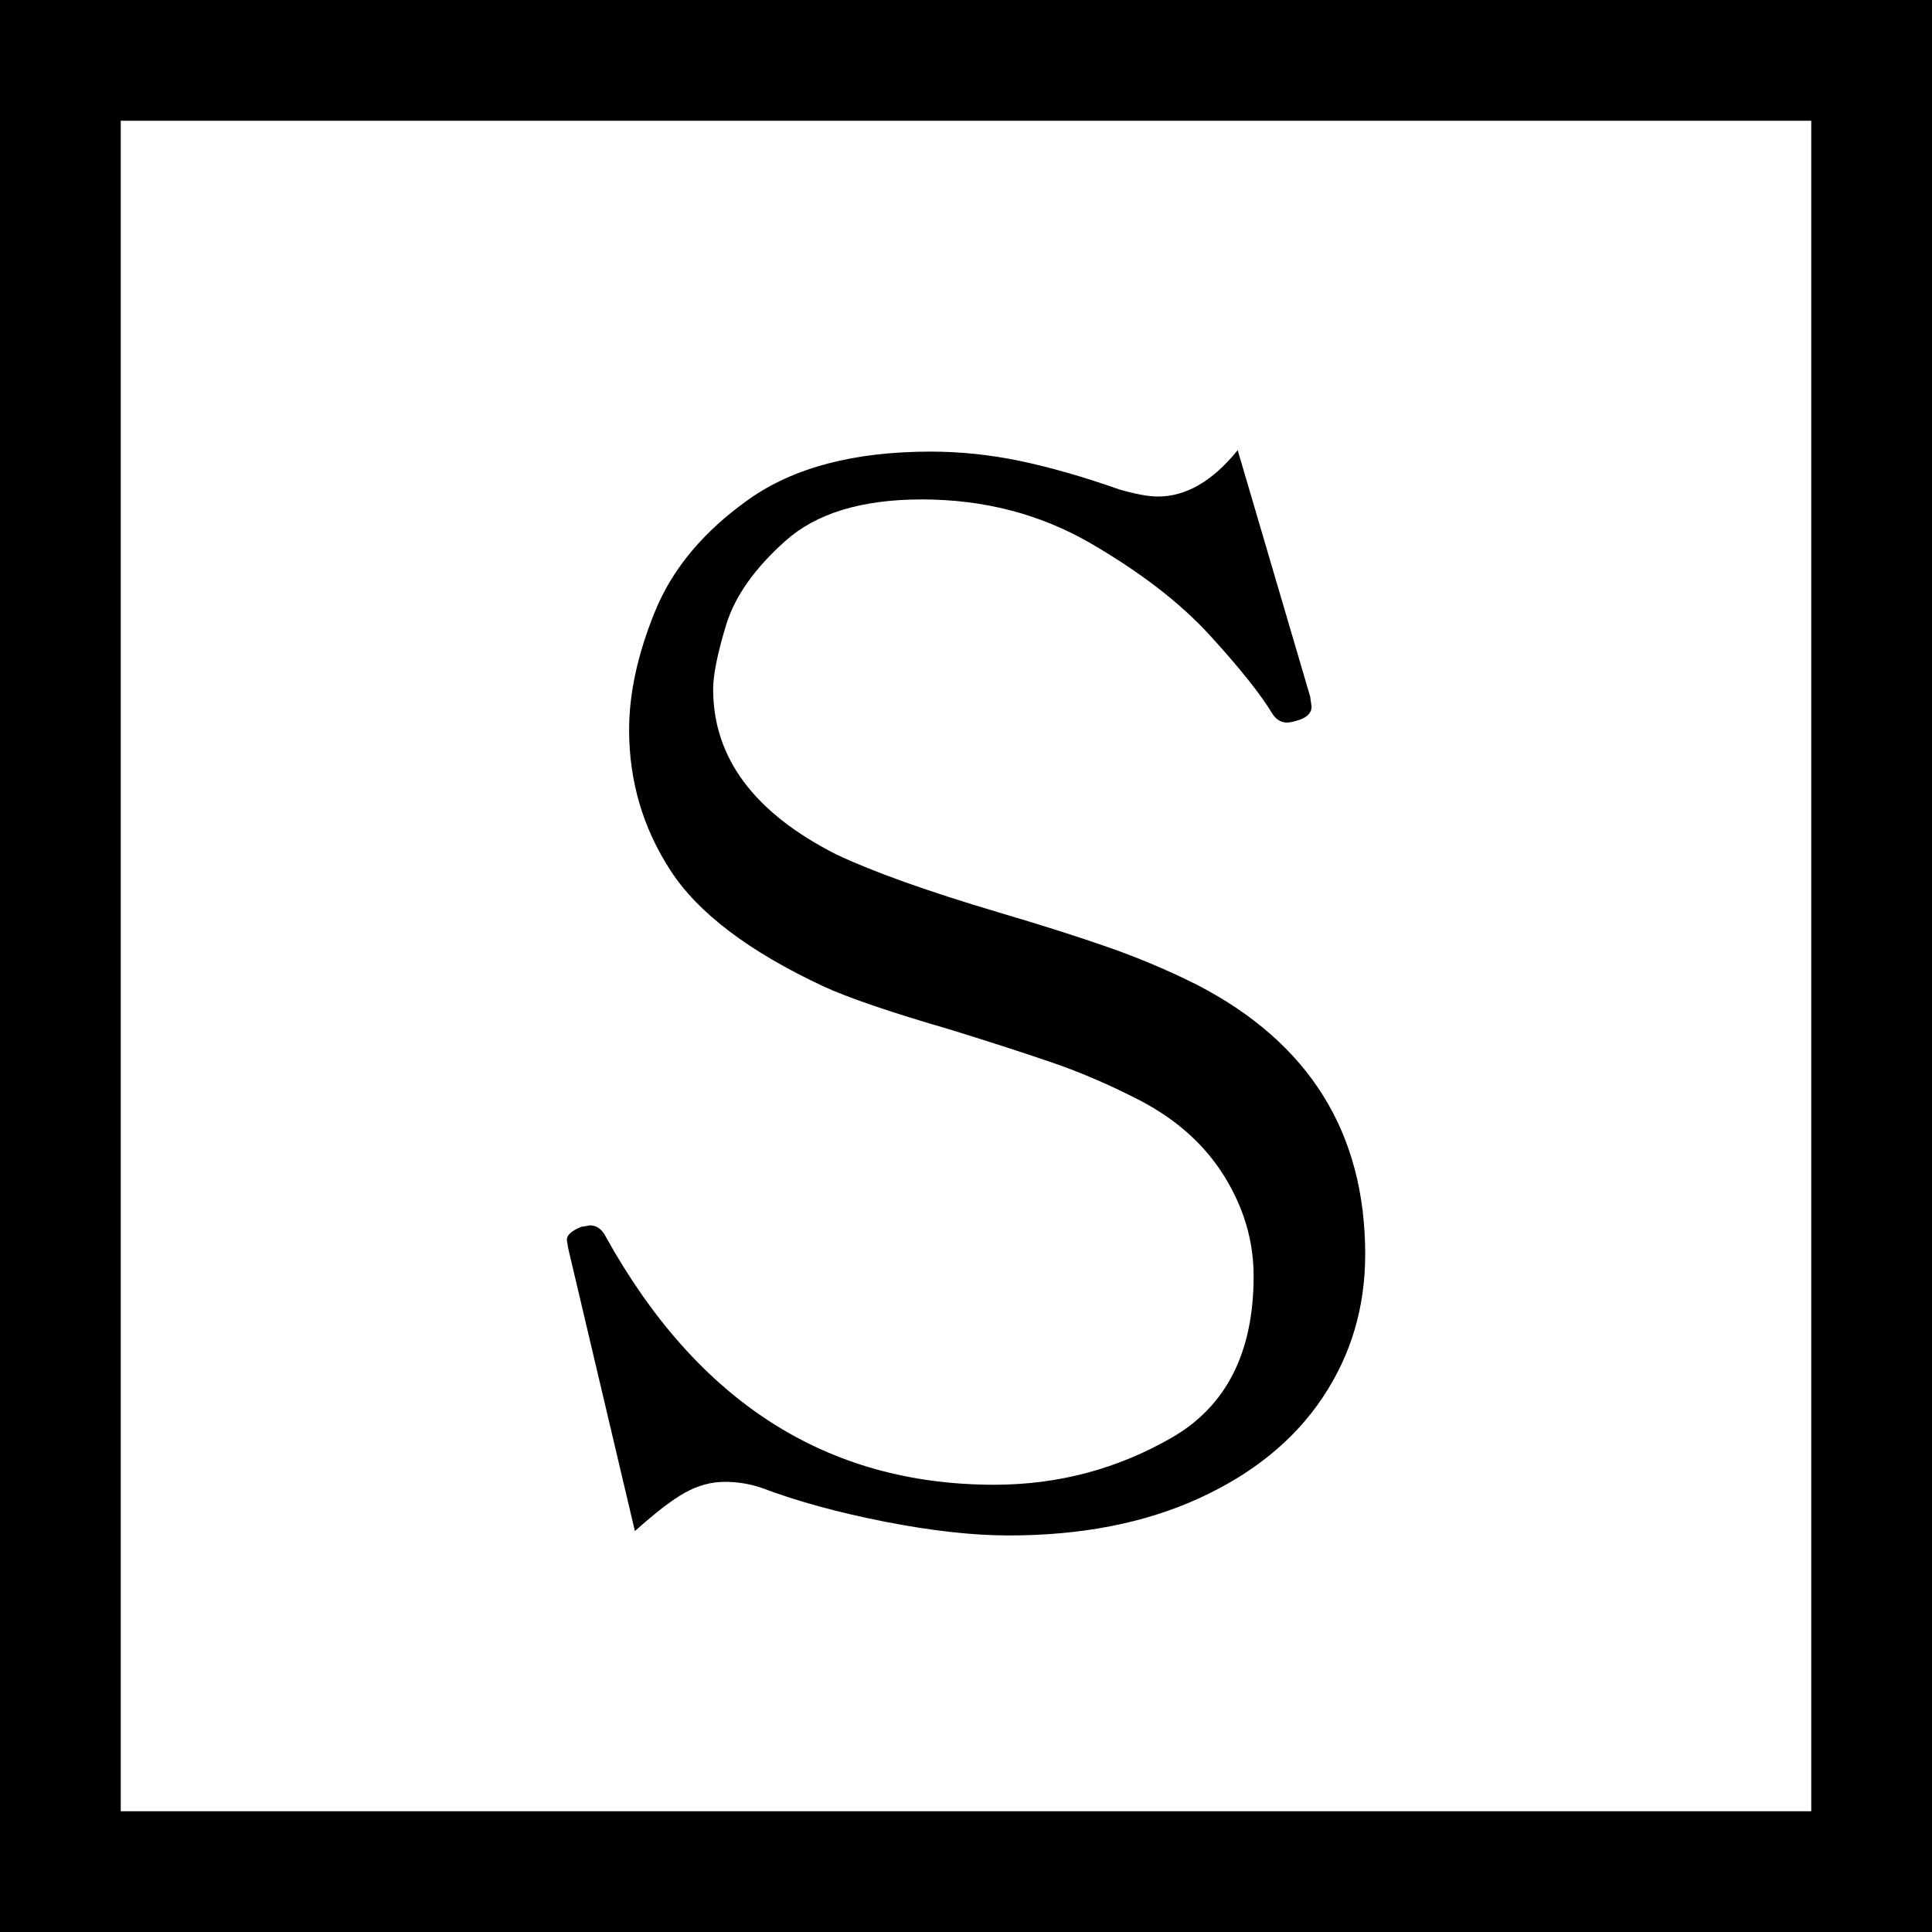
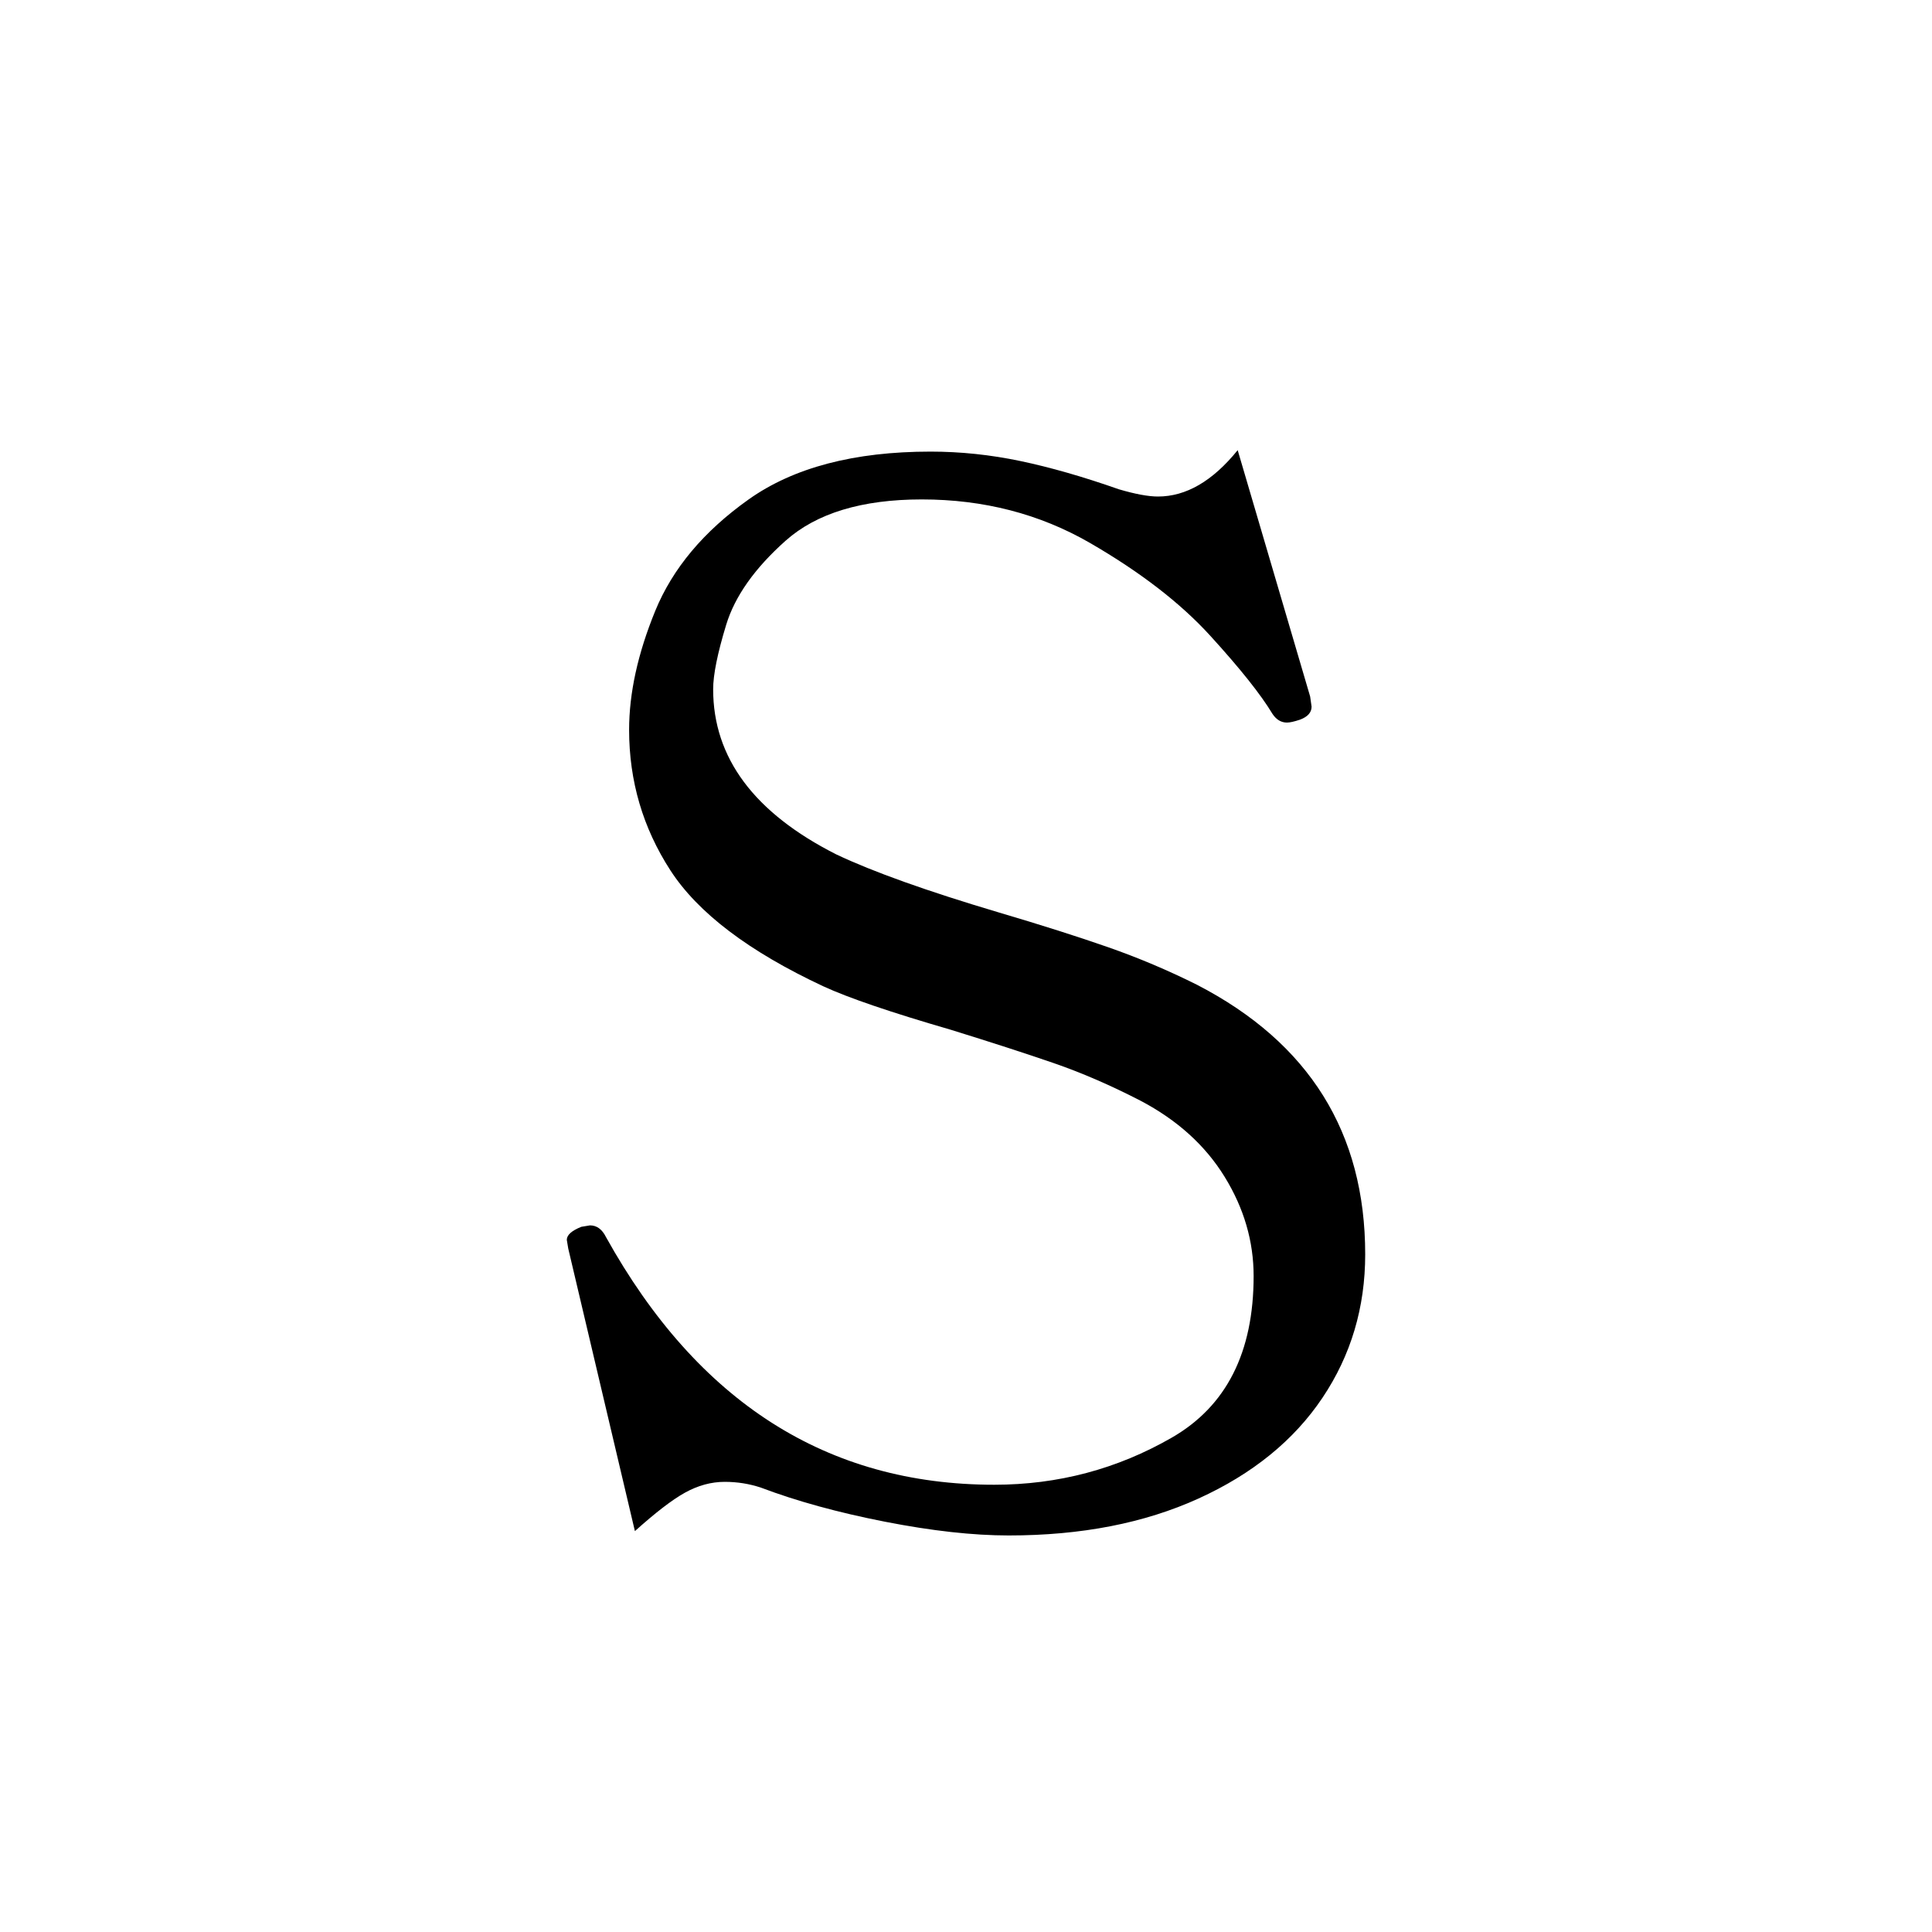
<svg xmlns="http://www.w3.org/2000/svg" id="_レイヤー_2" data-name="レイヤー 2" viewBox="0 0 16 16">
  <g id="TEX">
    <g>
      <path d="M7.328,12.602c-.388-.076-.73-.17-1.026-.282-.096-.032-.196-.048-.3-.048-.112,0-.222.03-.33.09-.108.06-.246.167-.414.318l-.552-2.34-.012-.072c0-.04.04-.076.12-.108l.072-.012c.056,0,.1.032.132.096.76,1.368,1.832,2.052,3.216,2.052.528,0,1.018-.13,1.47-.39.452-.26.678-.706.678-1.338,0-.288-.08-.562-.24-.822-.16-.26-.392-.47-.696-.63-.248-.128-.488-.232-.72-.312s-.516-.172-.852-.276c-.496-.144-.848-.264-1.056-.36-.616-.288-1.038-.608-1.266-.96s-.342-.74-.342-1.164c0-.304.072-.632.216-.984s.402-.66.774-.924c.372-.264.874-.396,1.506-.396.248,0,.496.026.744.078.248.052.52.13.816.234.136.04.244.06.324.06.232,0,.452-.127.66-.384l.6,2.04.012.084c0,.048-.032.084-.096.108-.048.016-.084.024-.108.024-.048,0-.088-.024-.12-.072-.096-.16-.268-.376-.516-.648-.248-.272-.581-.528-.996-.768-.416-.24-.88-.36-1.392-.36-.496,0-.872.114-1.128.342-.256.228-.42.46-.492.696-.072.236-.108.414-.108.534,0,.568.34,1.024,1.02,1.368.304.144.752.304,1.344.48.352.104.654.2.906.288s.498.192.738.312c.928.48,1.392,1.224,1.392,2.232,0,.44-.118.836-.354,1.188s-.578.63-1.026.834c-.448.204-.972.306-1.572.306-.296,0-.638-.038-1.026-.114Z" />
-       <path d="M15,1v14H1V1h14M16,0H0v16h16V0h0Z" />
    </g>
  </g>
</svg>